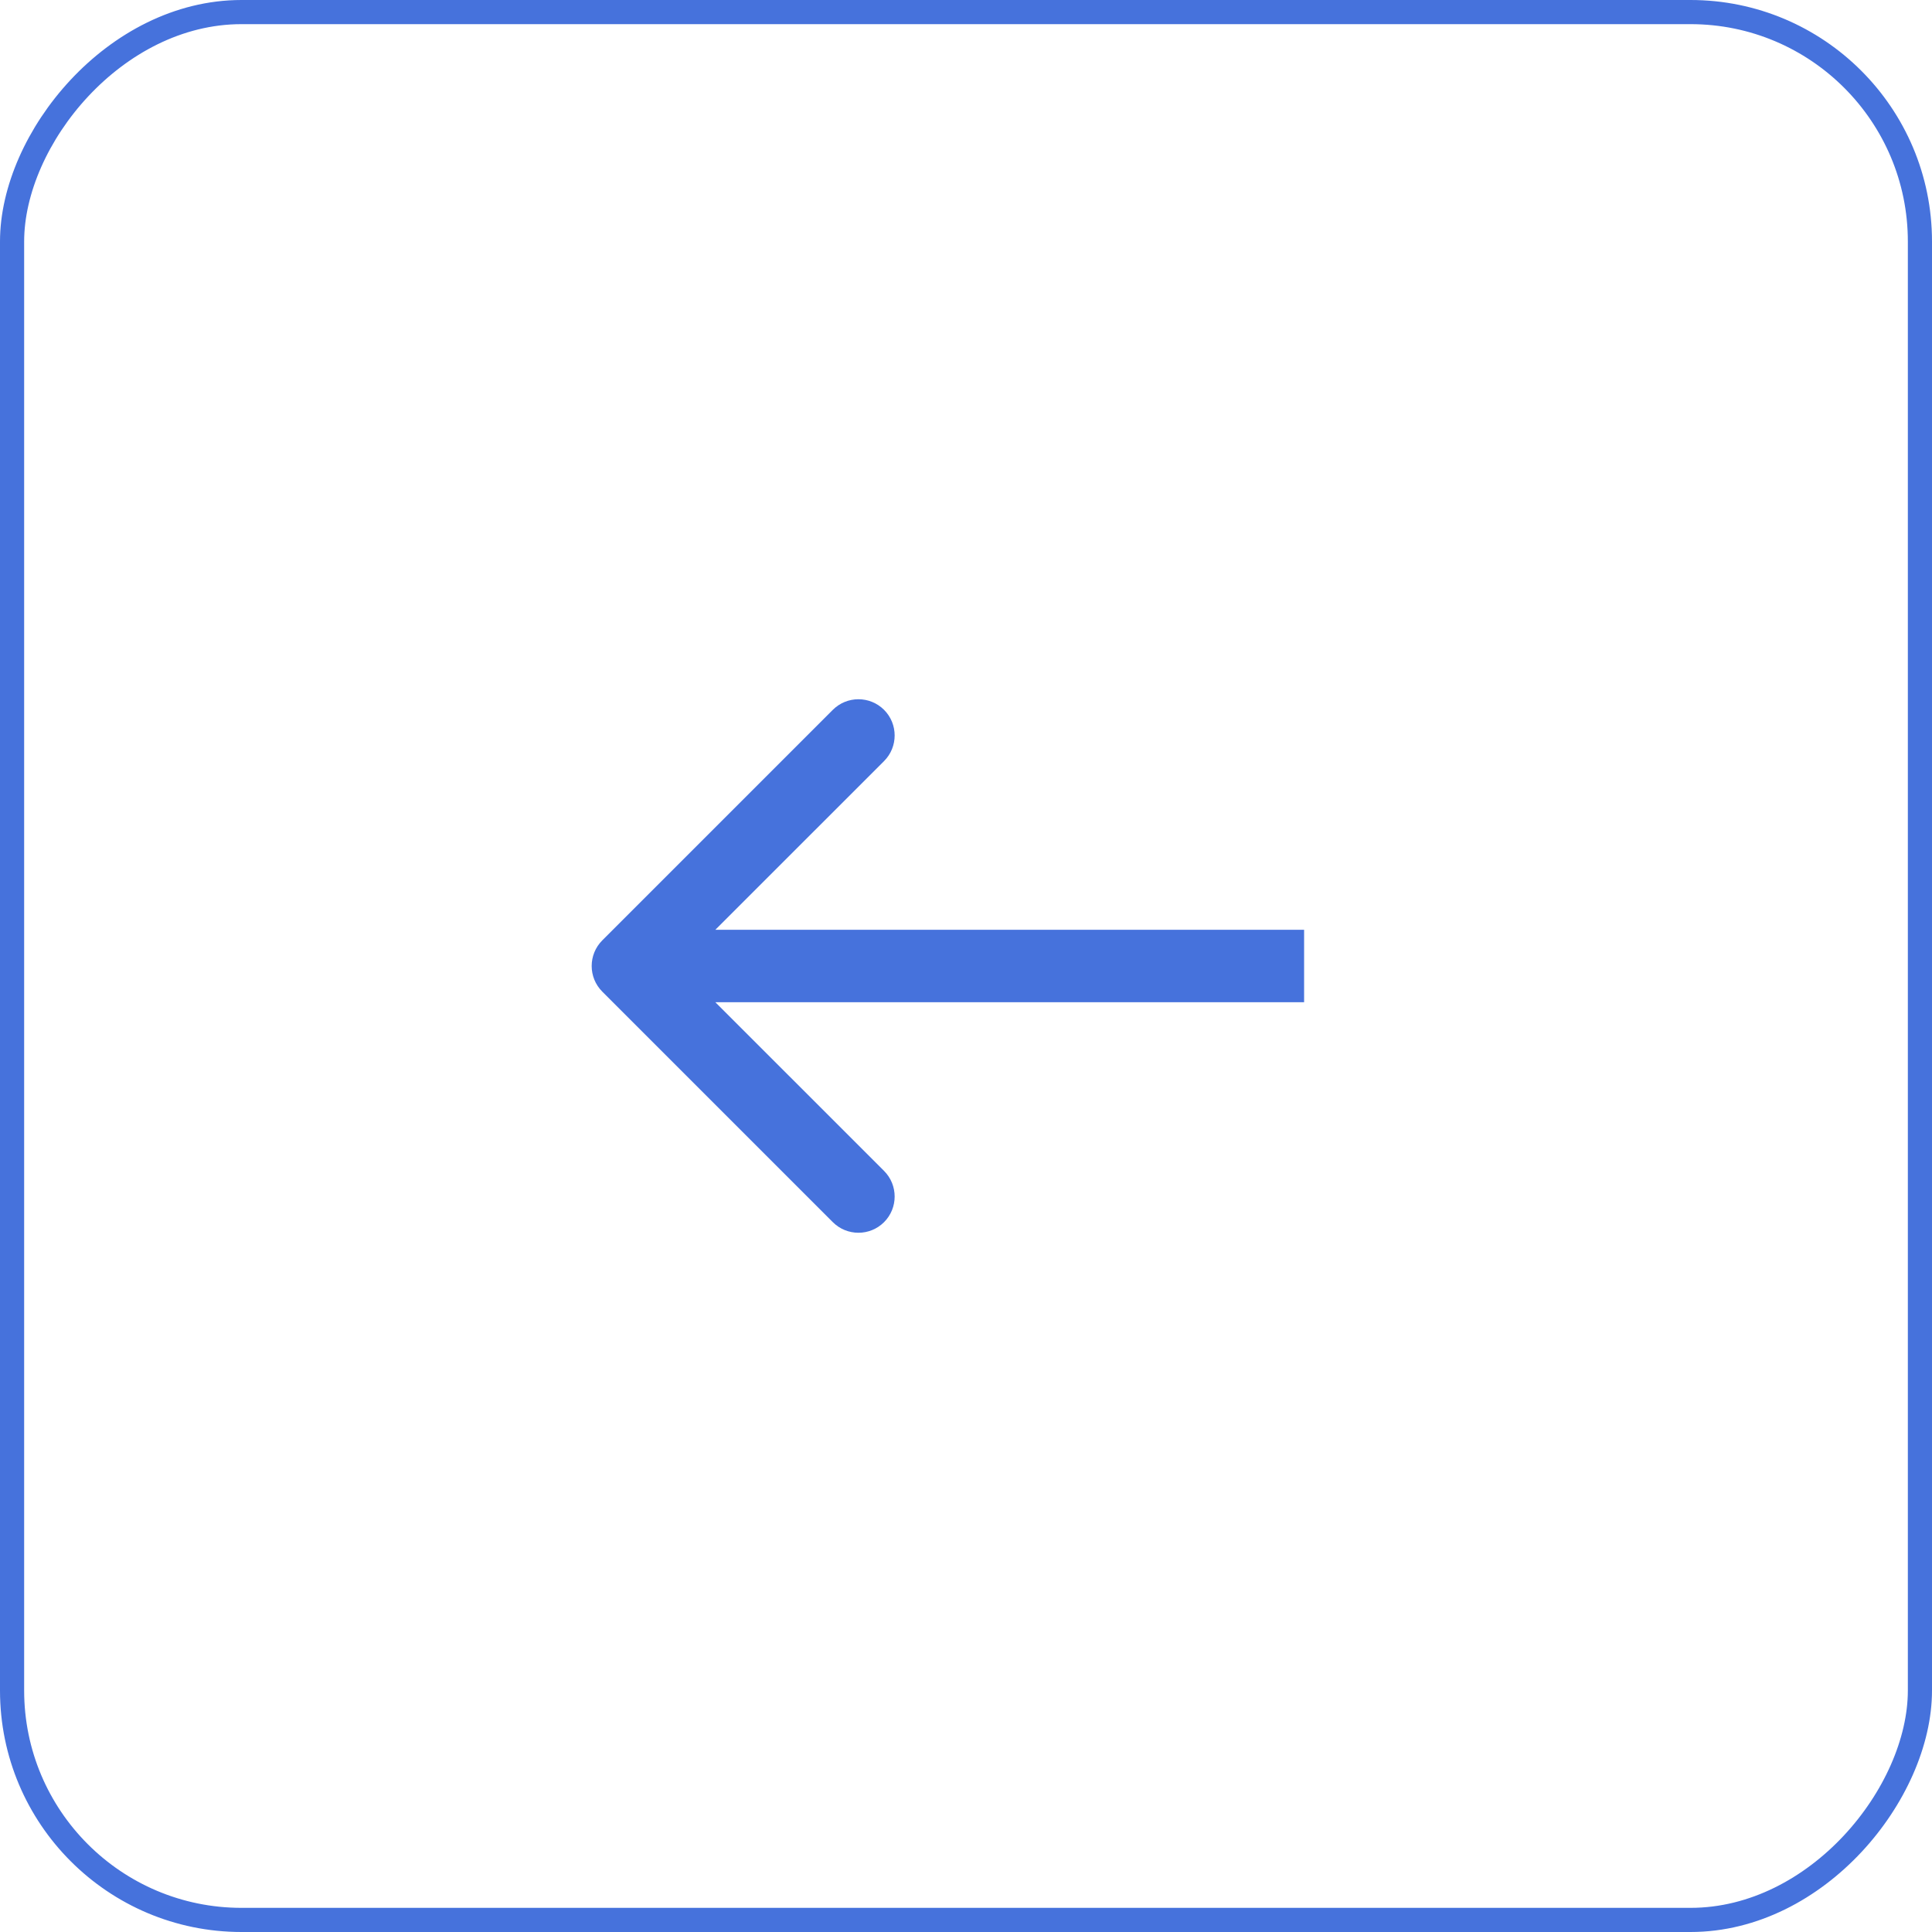
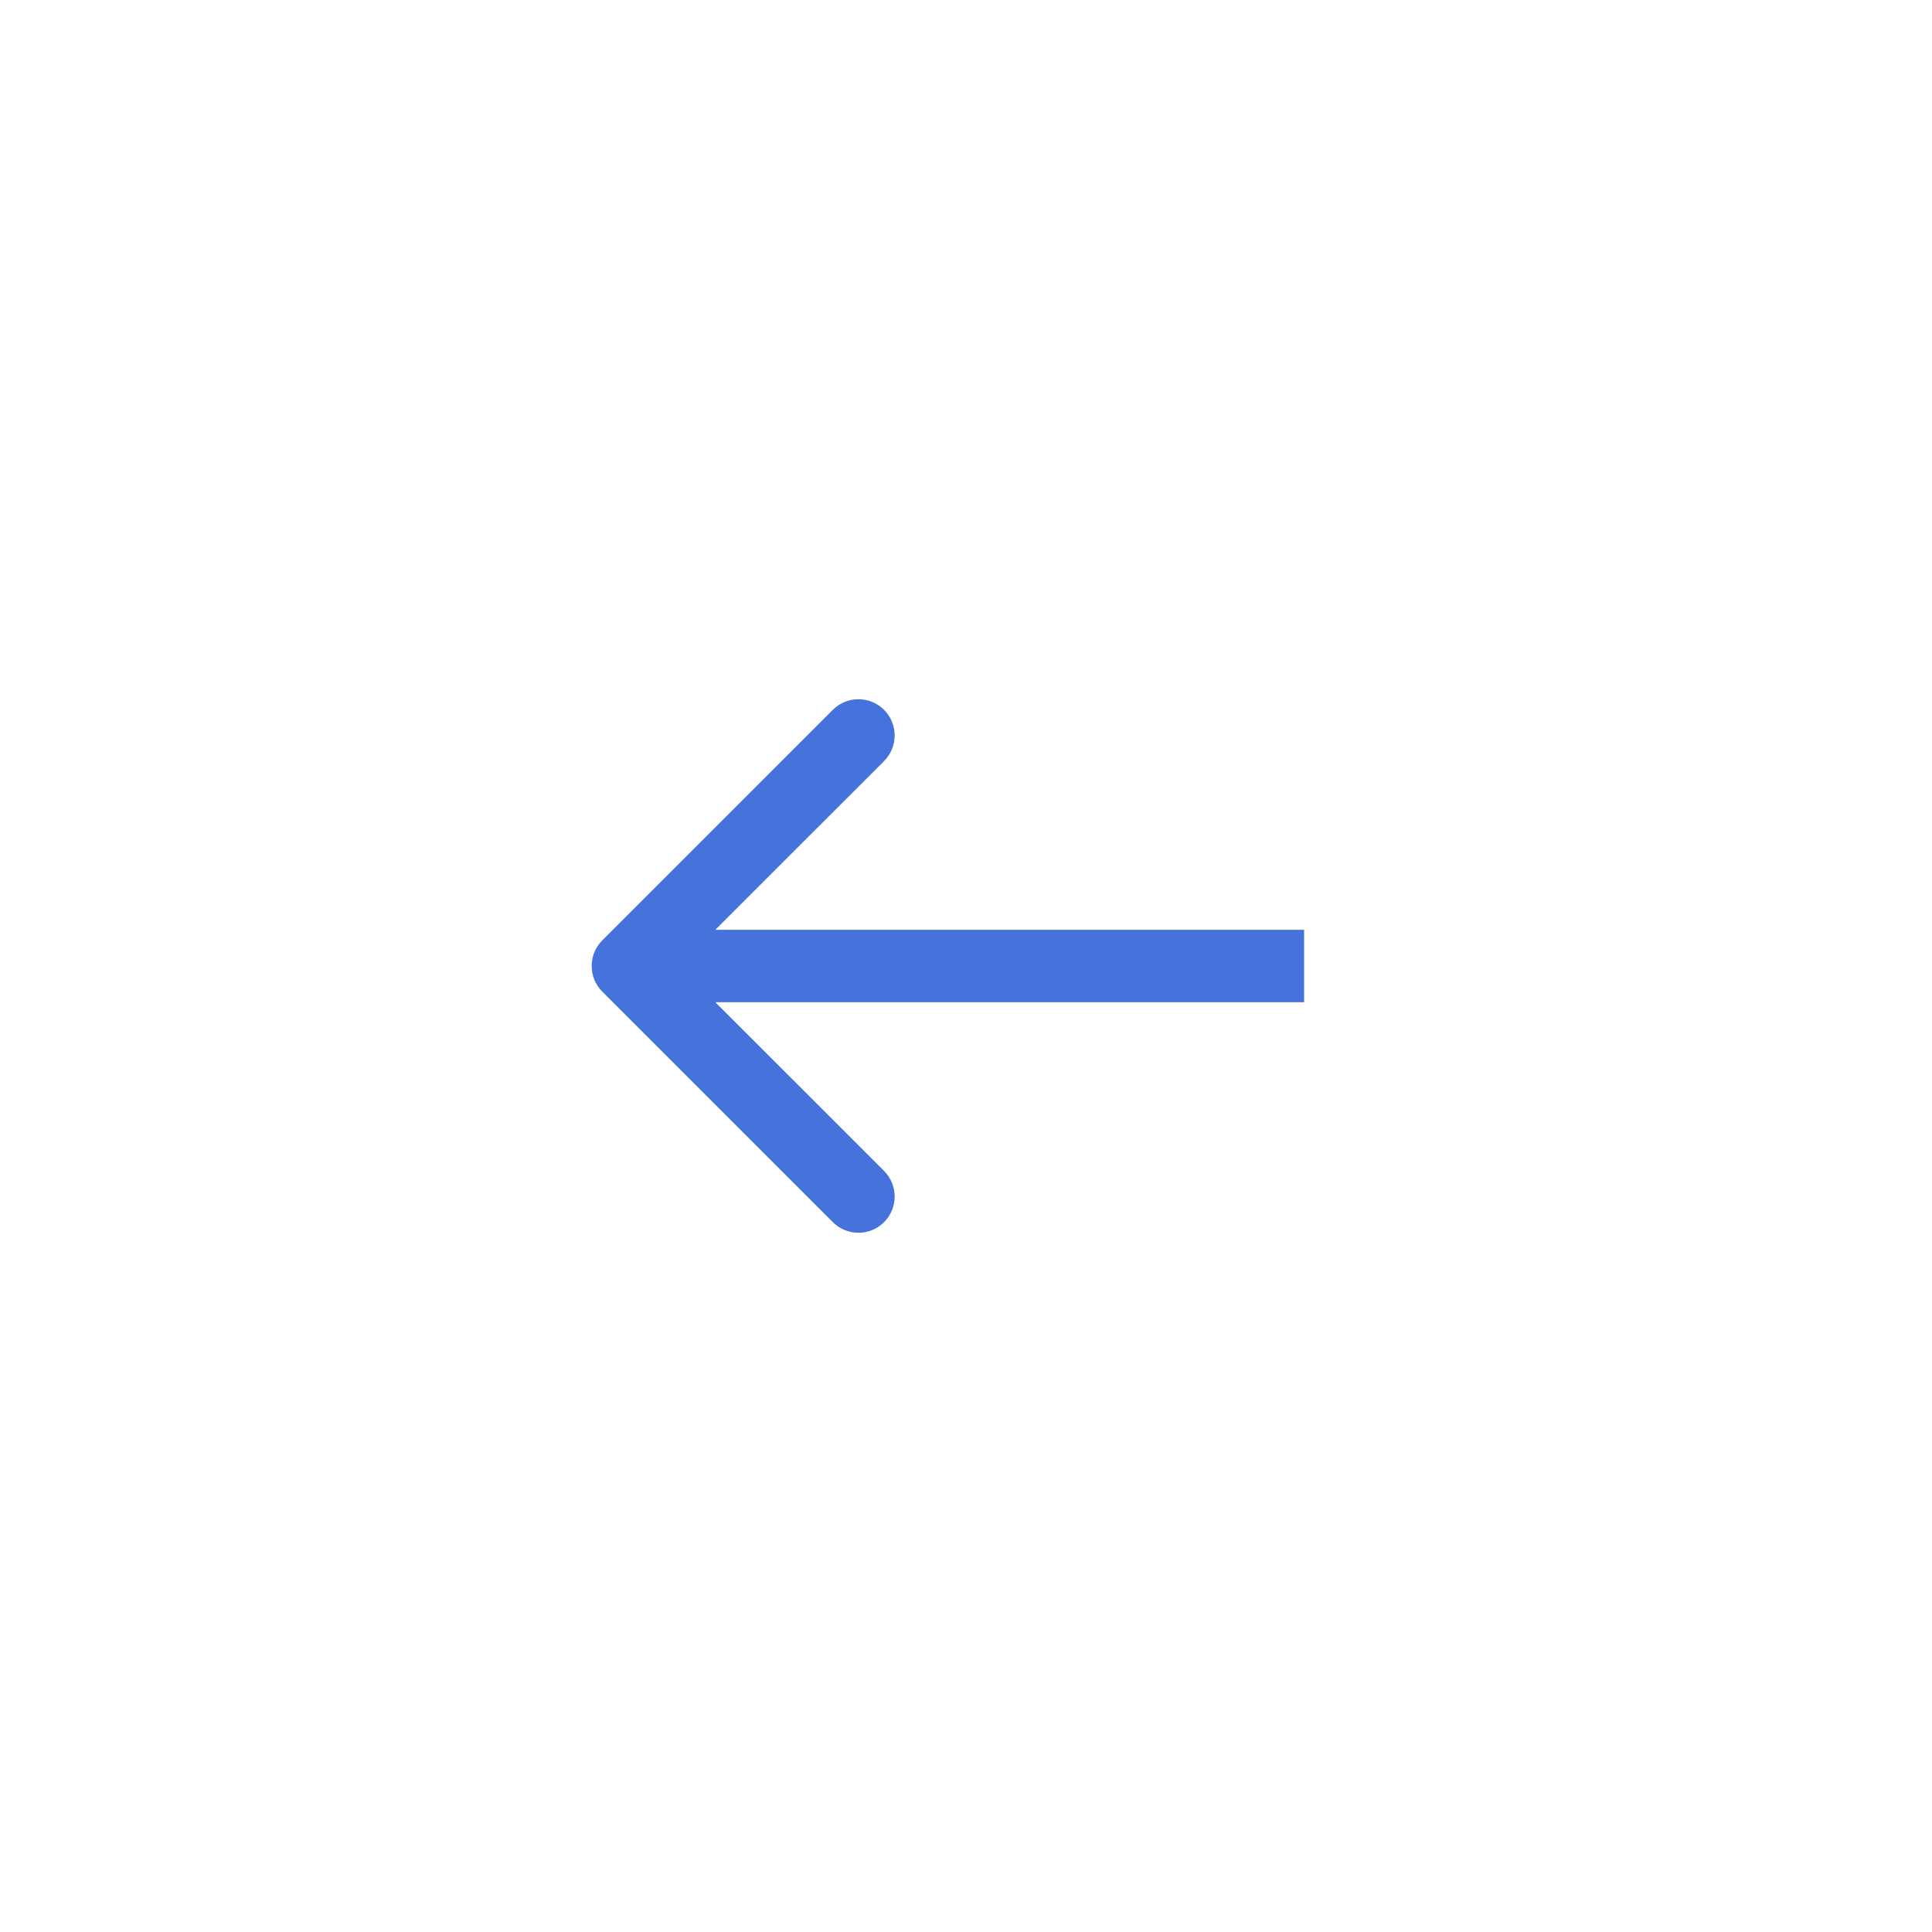
<svg xmlns="http://www.w3.org/2000/svg" width="80" height="80" viewBox="0 0 80 80" fill="none">
-   <rect x="-0.5" y="0.5" width="79" height="79" rx="9.5" transform="matrix(-1 0 0 1 79 0)" stroke="#4672DC" />
-   <path d="M24.939 41.061C24.354 40.475 24.354 39.525 24.939 38.939L34.485 29.393C35.071 28.808 36.021 28.808 36.607 29.393C37.192 29.979 37.192 30.929 36.607 31.515L28.121 40L36.607 48.485C37.192 49.071 37.192 50.021 36.607 50.607C36.021 51.192 35.071 51.192 34.485 50.607L24.939 41.061ZM54 40V41.5H26V40V38.5H54V40Z" fill="#4672DC" />
+   <path d="M24.939 41.061C24.354 40.475 24.354 39.525 24.939 38.939L34.485 29.393C35.071 28.808 36.021 28.808 36.607 29.393C37.192 29.979 37.192 30.929 36.607 31.515L28.121 40L36.607 48.485C37.192 49.071 37.192 50.021 36.607 50.607C36.021 51.192 35.071 51.192 34.485 50.607L24.939 41.061ZM54 40V41.5H26V40V38.5H54V40" fill="#4672DC" />
</svg>